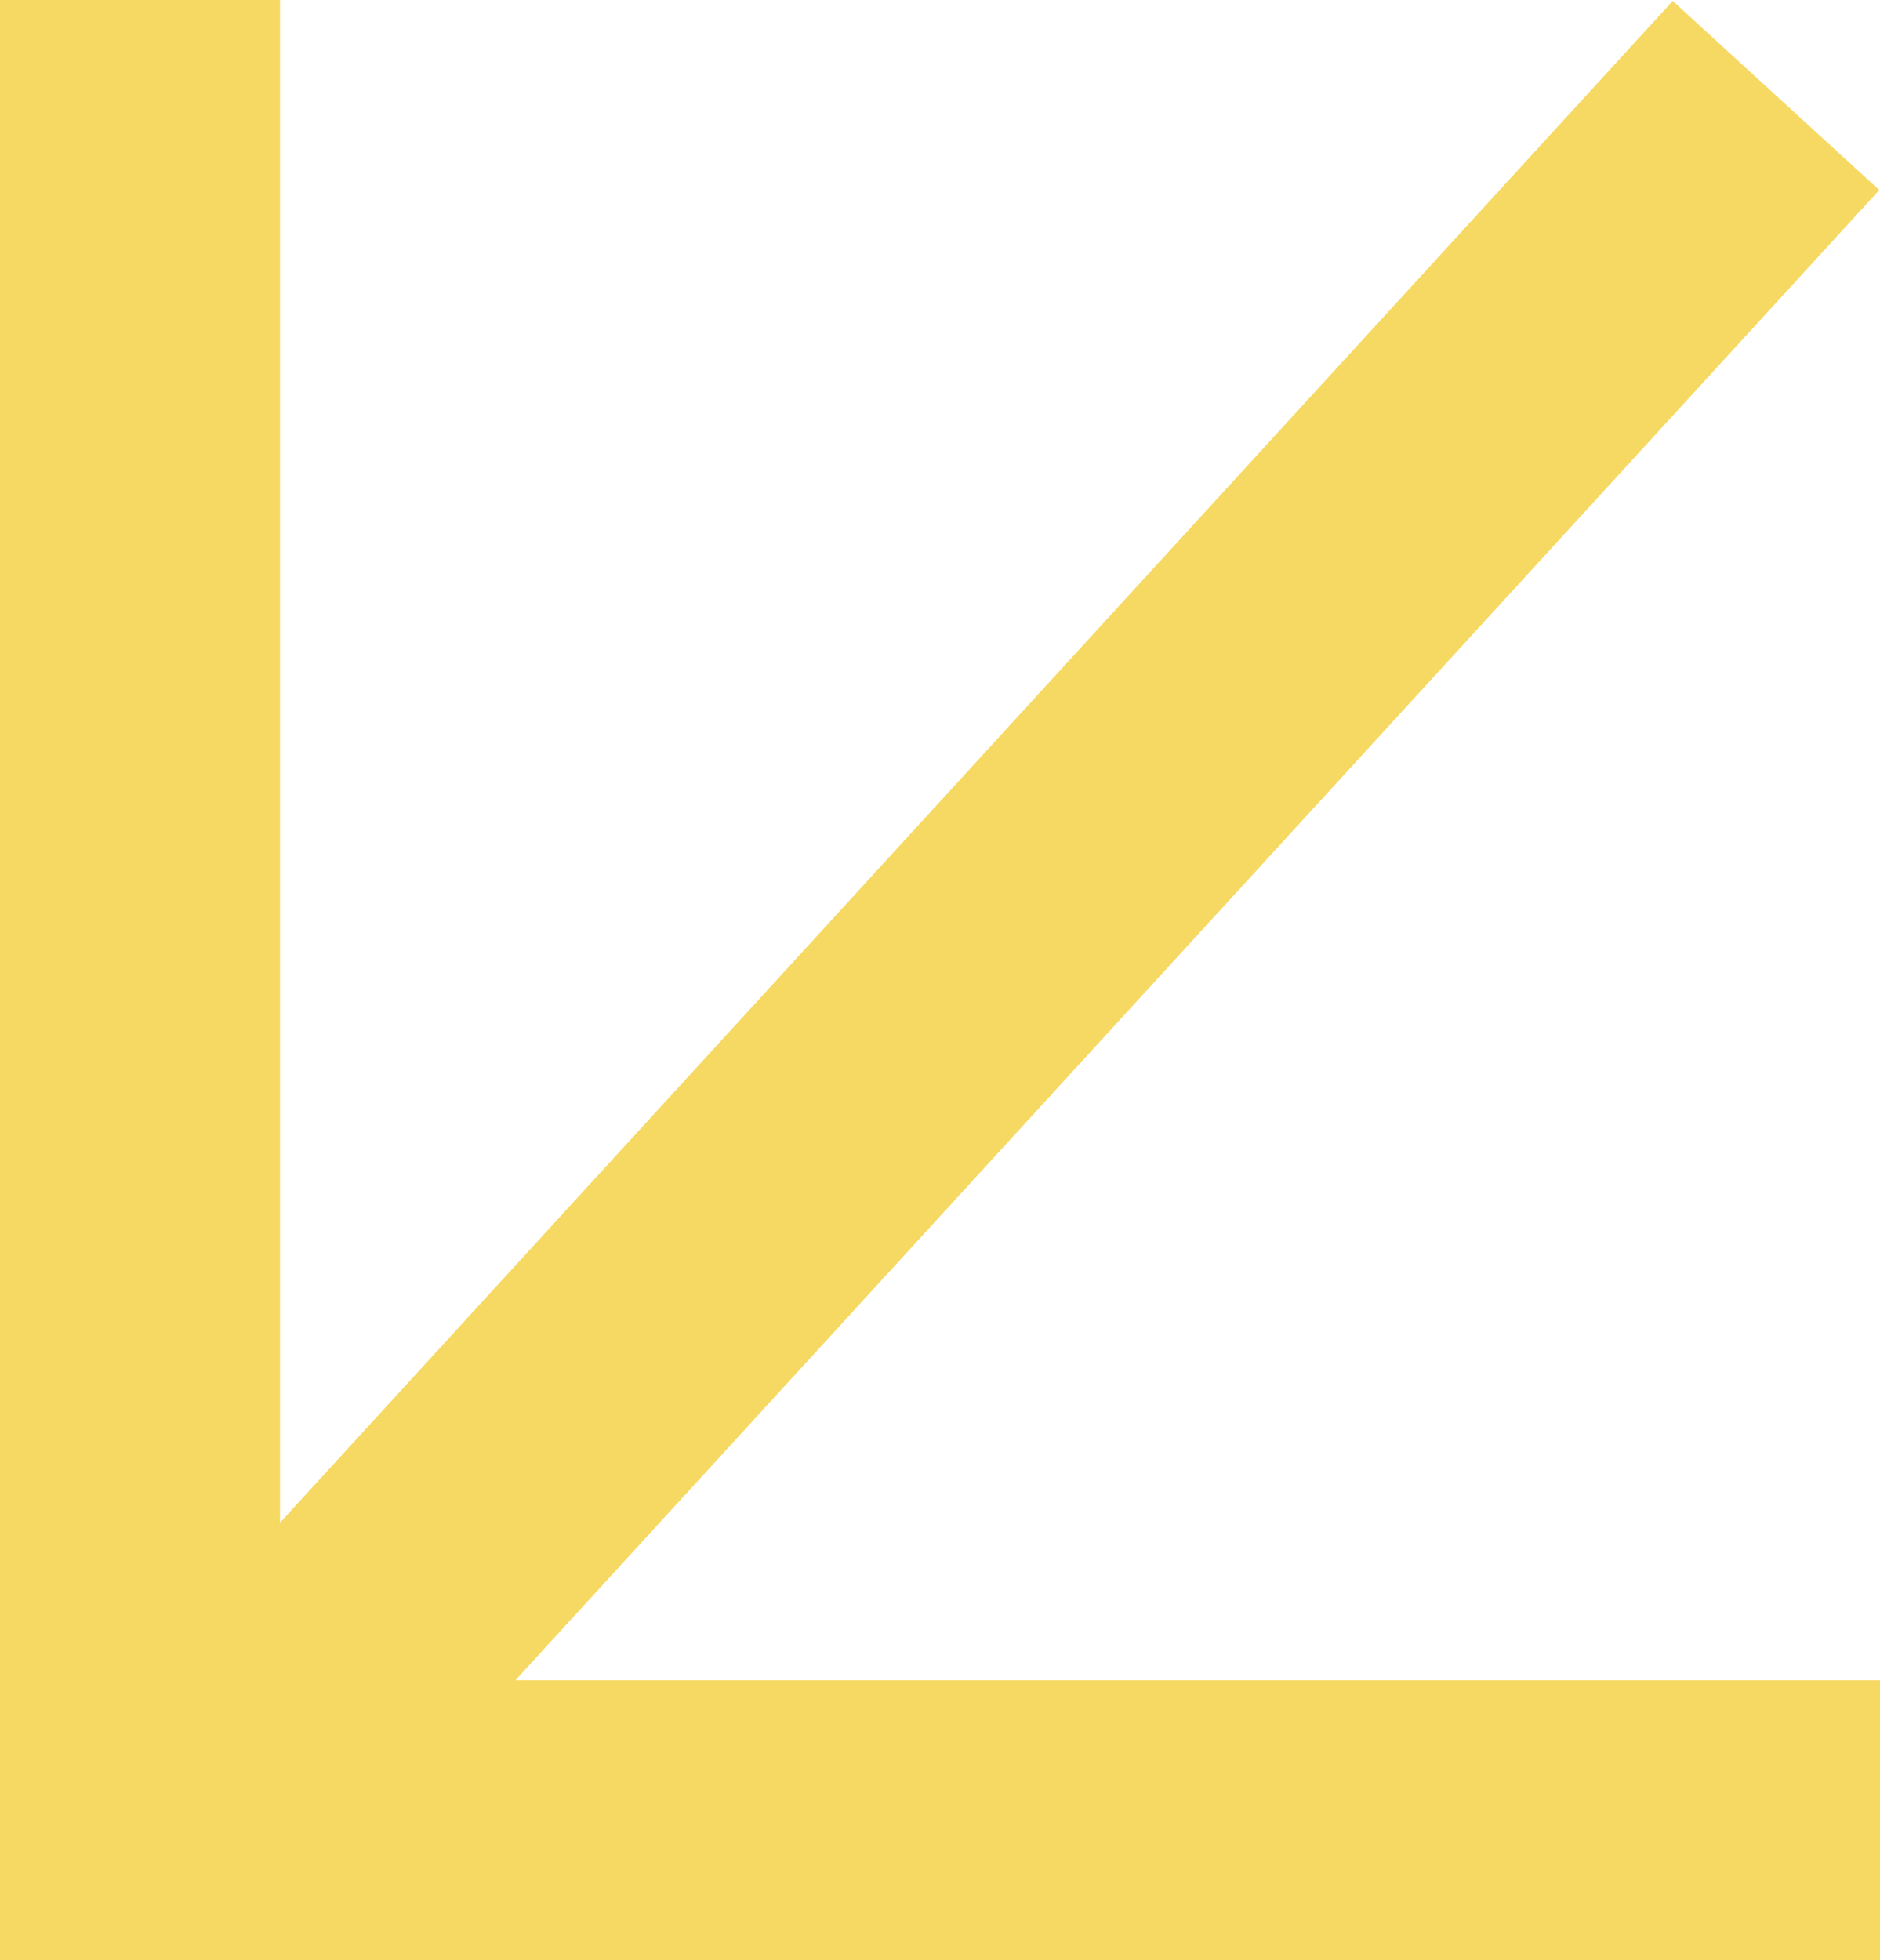
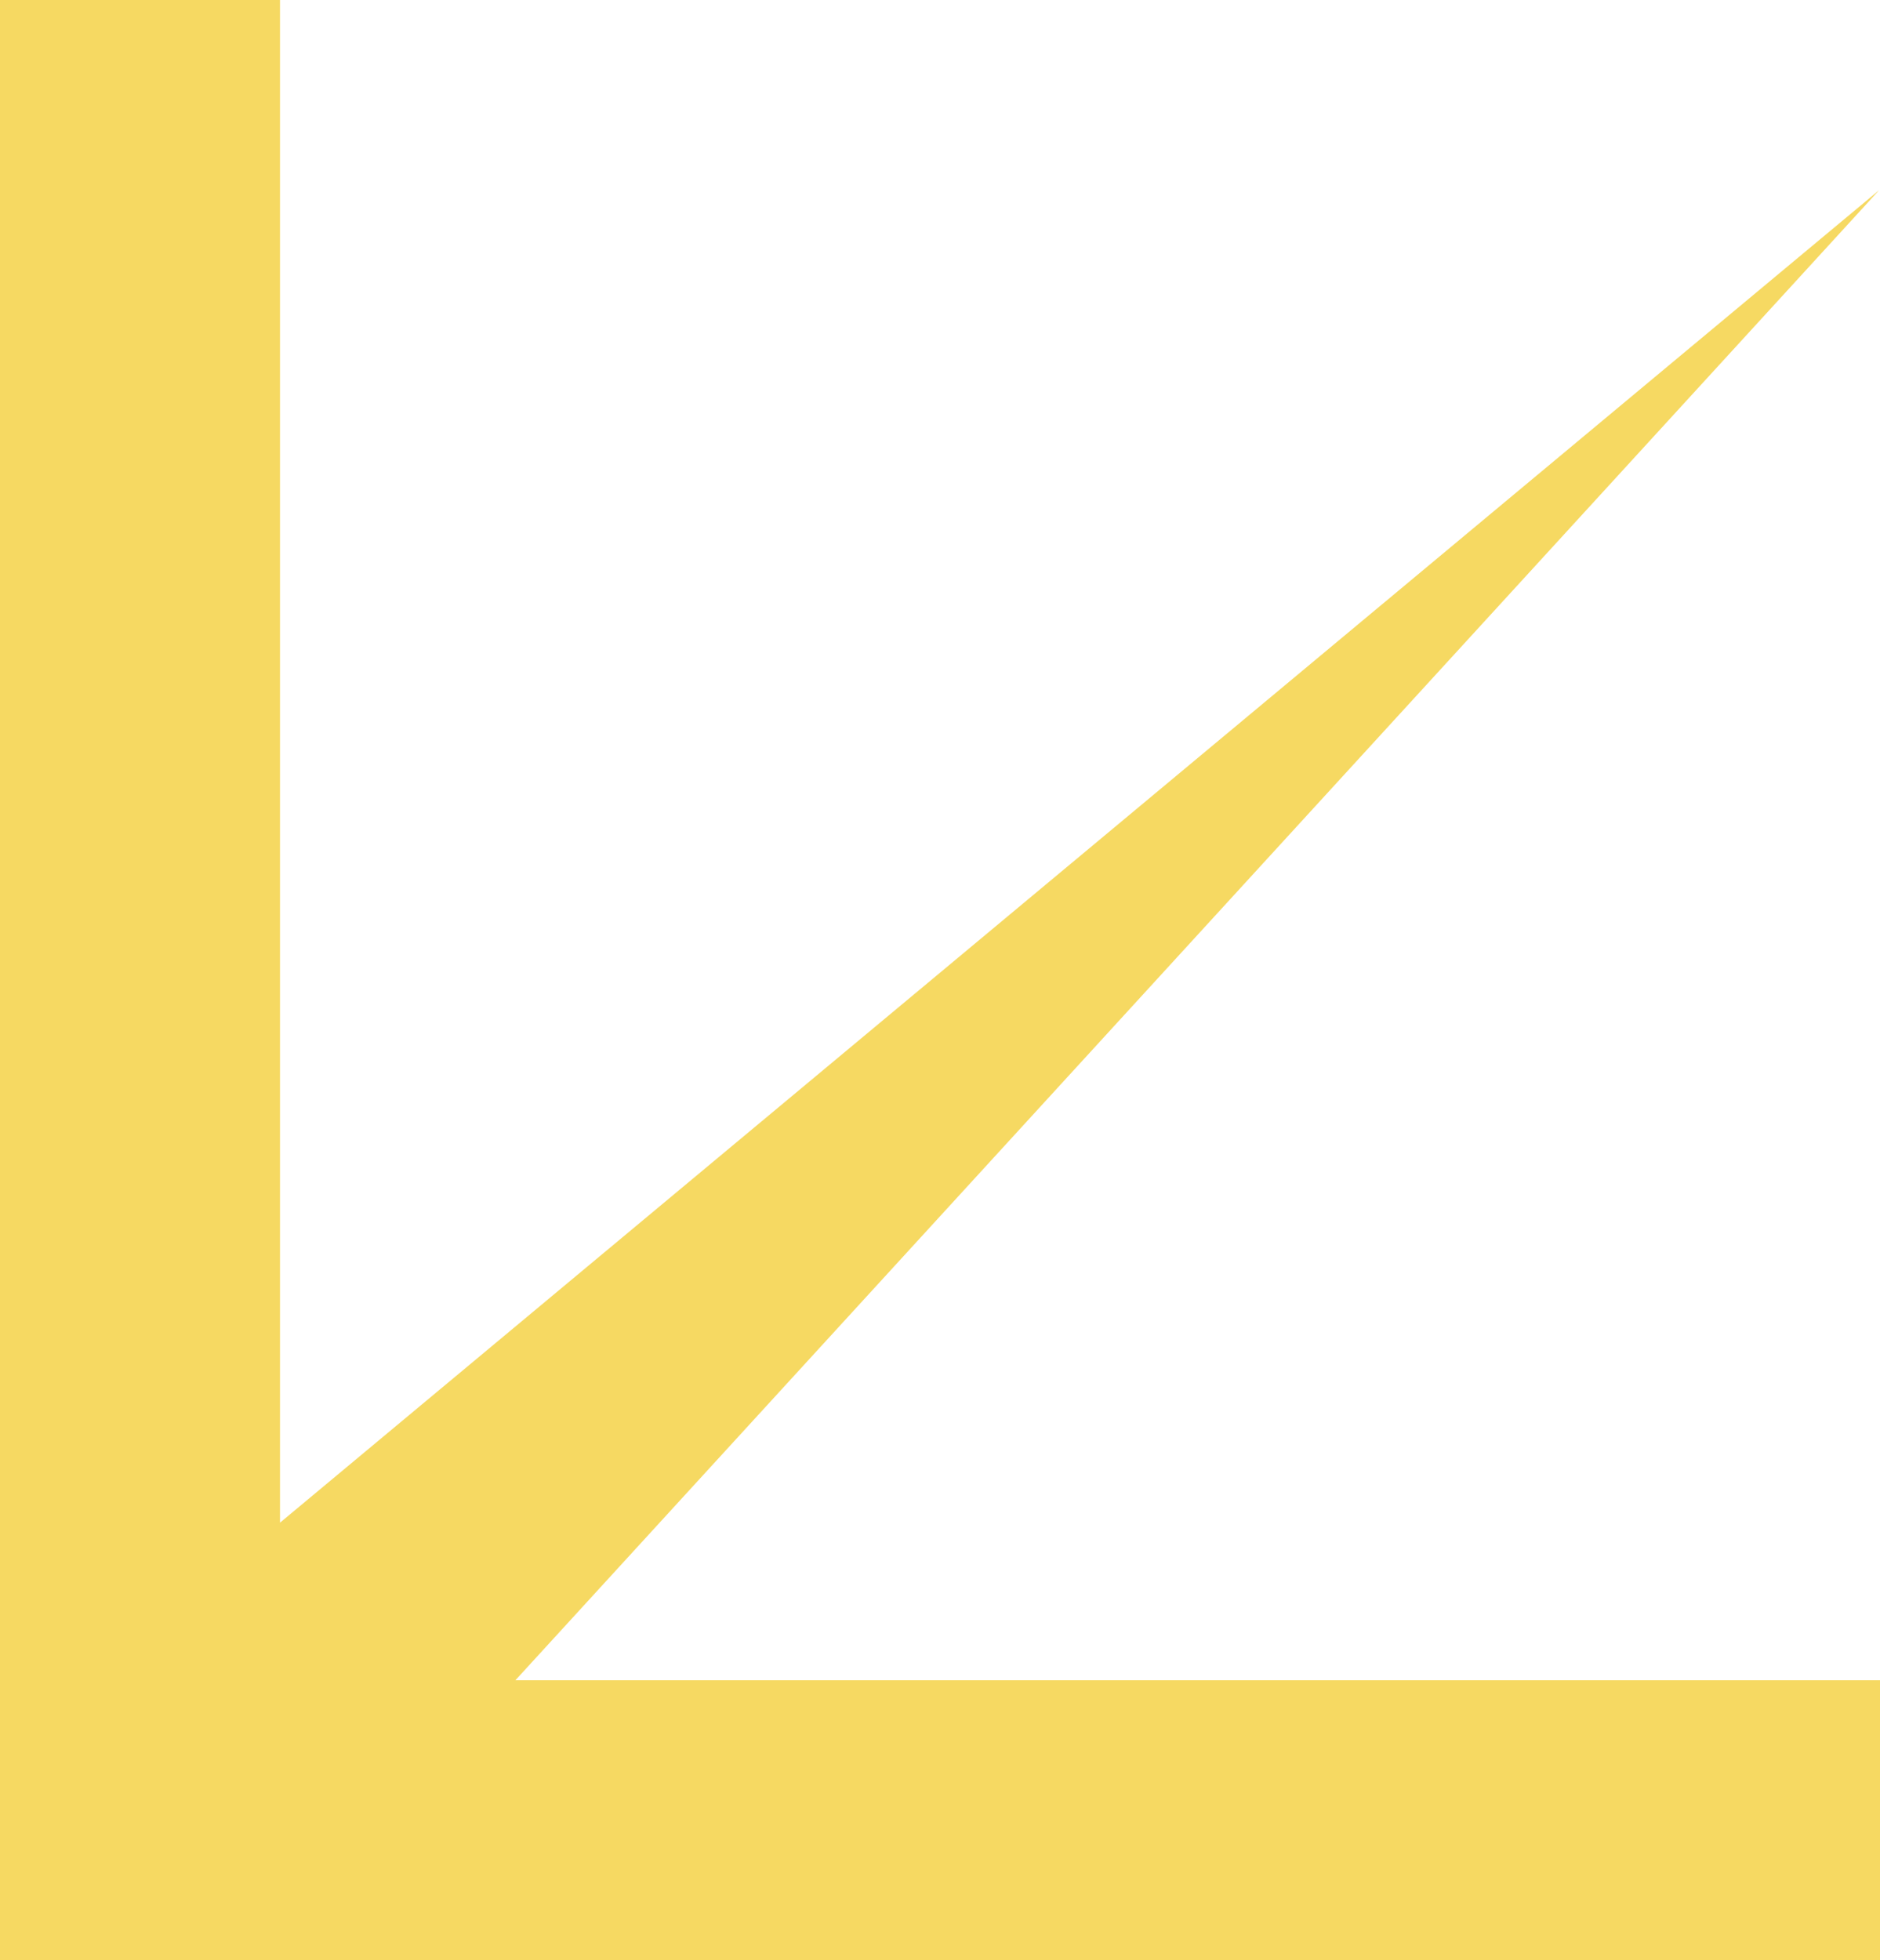
<svg xmlns="http://www.w3.org/2000/svg" width="94" height="98" viewBox="0 0 94 98" fill="none">
-   <path d="M-8.56743e-06 8.21774e-06L14 6.99382e-06L14 76.123L83.636 0.048L93.963 9.5L25.77 84L94 84L94 98L0 98L-8.56743e-06 8.21774e-06Z" fill="#F6D962" />
+   <path d="M-8.56743e-06 8.21774e-06L14 6.99382e-06L14 76.123L93.963 9.5L25.77 84L94 84L94 98L0 98L-8.56743e-06 8.21774e-06Z" fill="#F6D962" />
</svg>